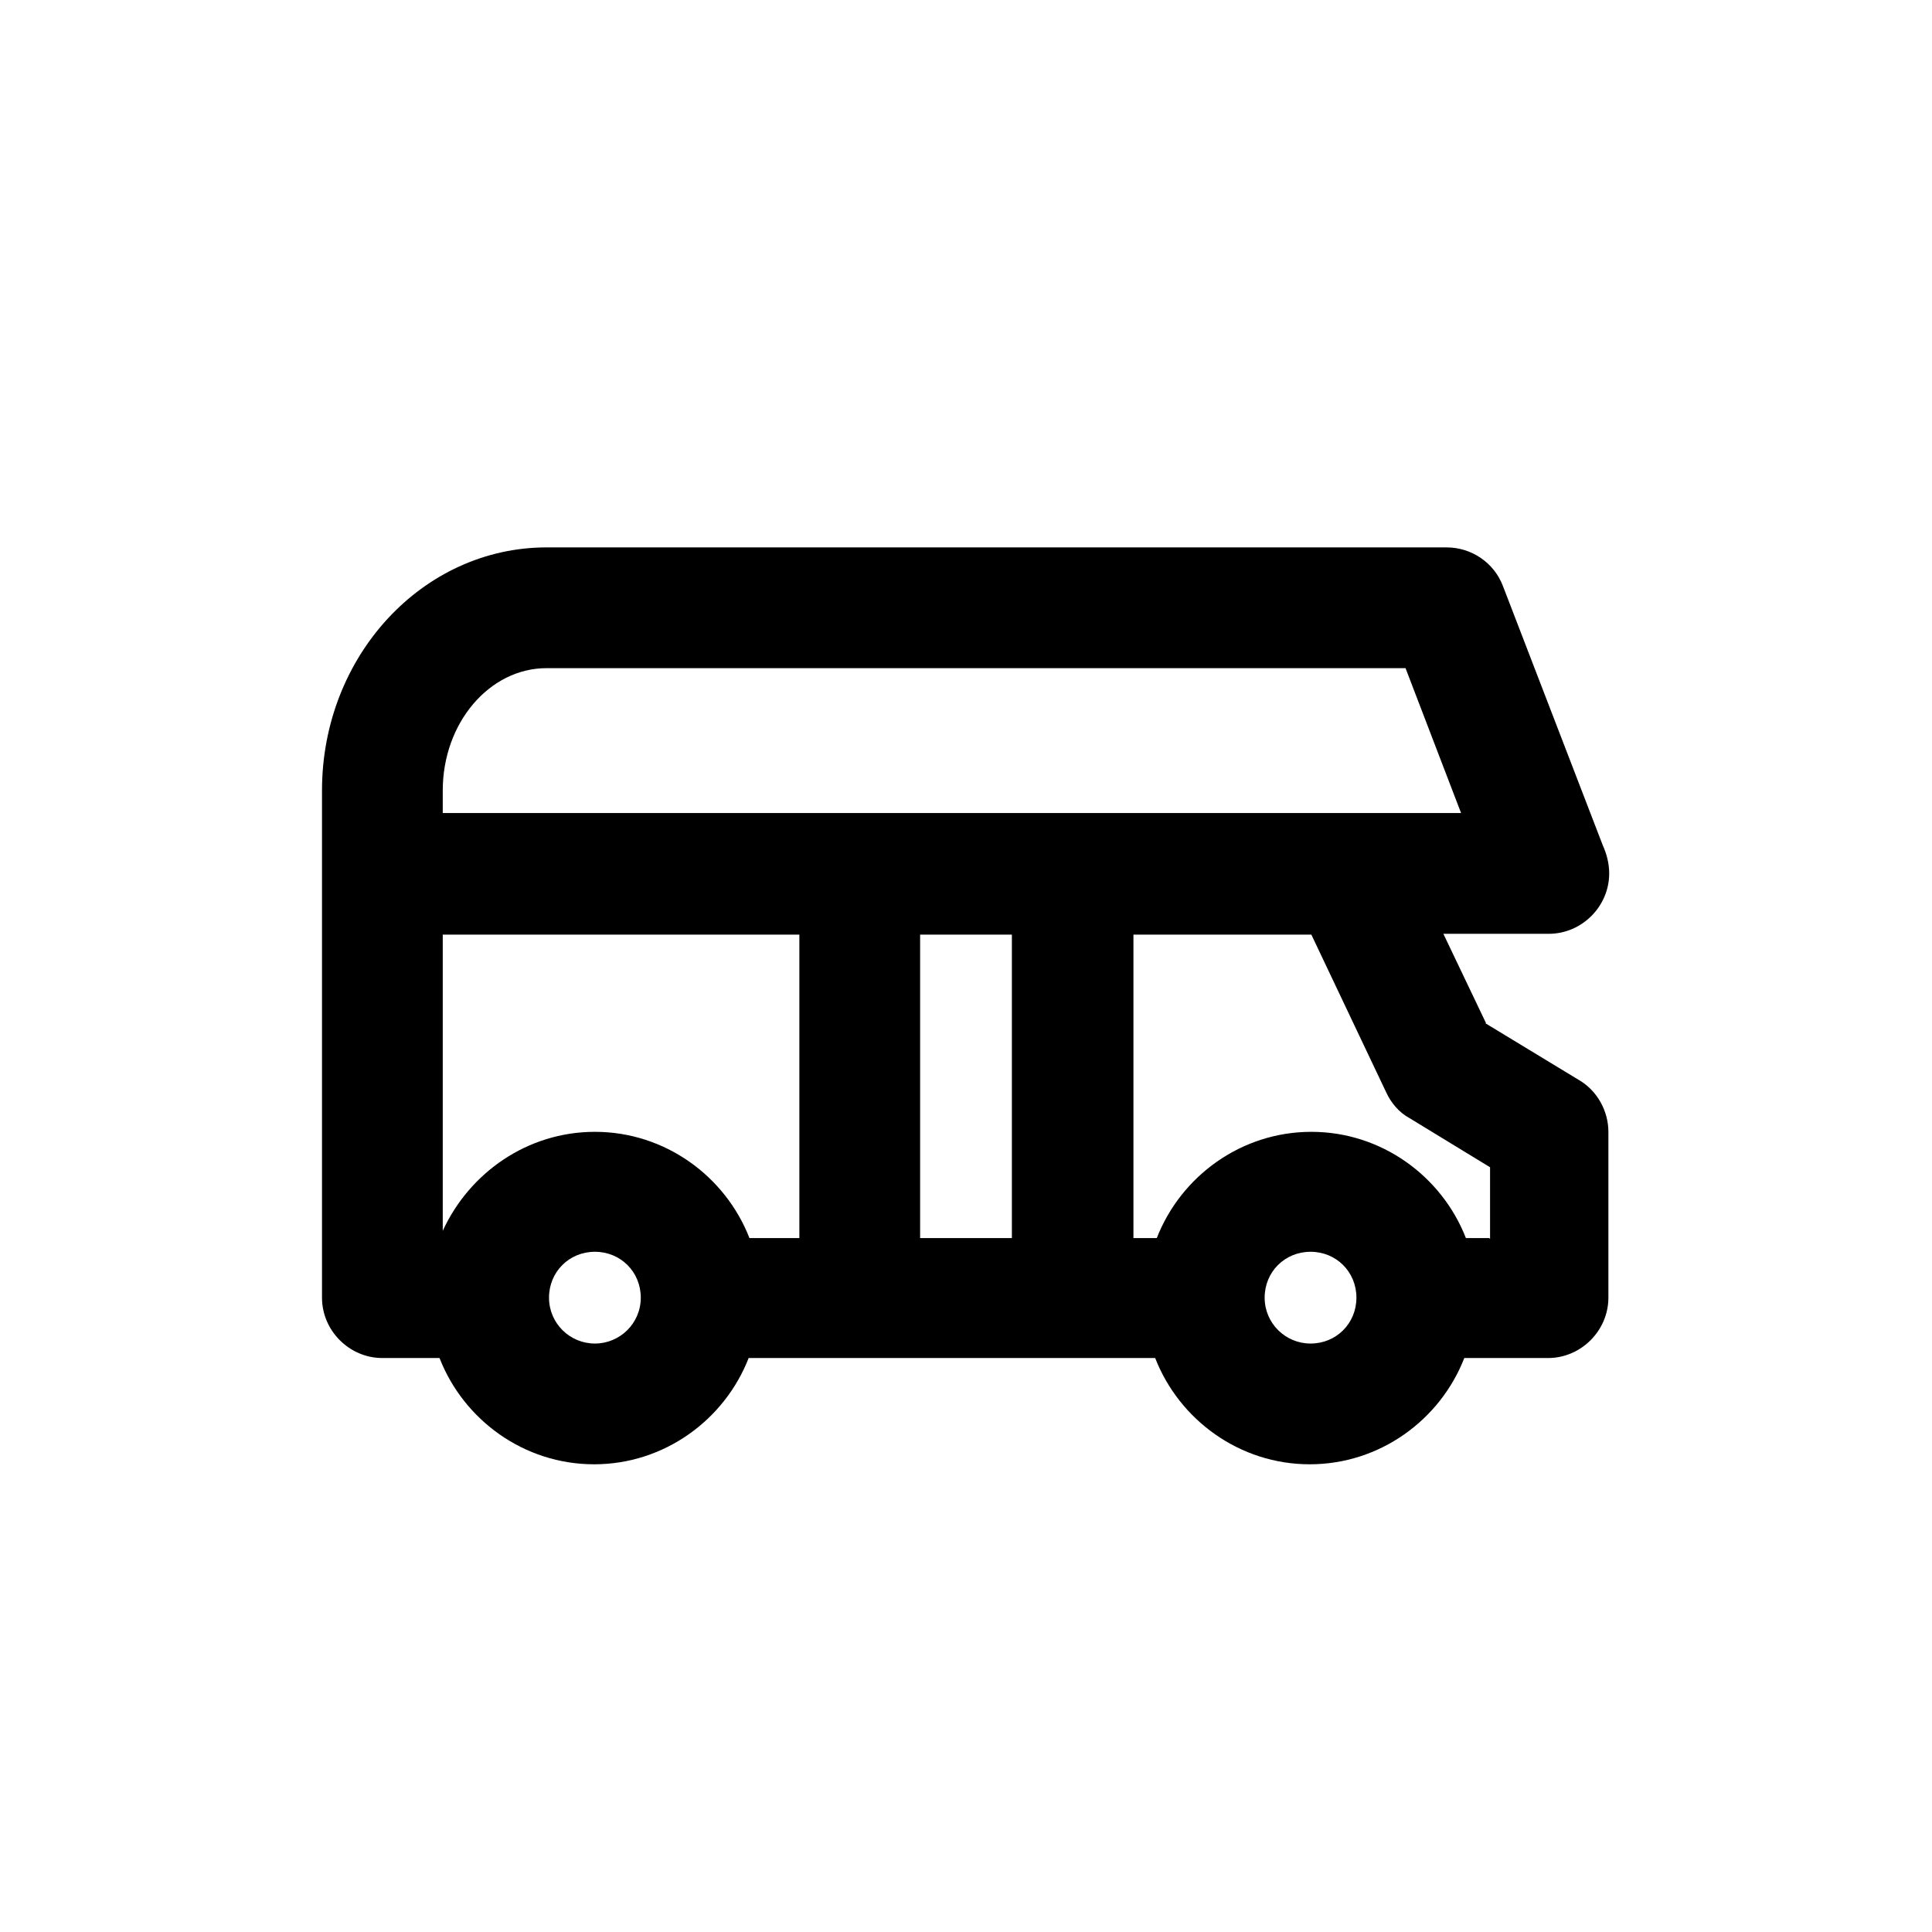
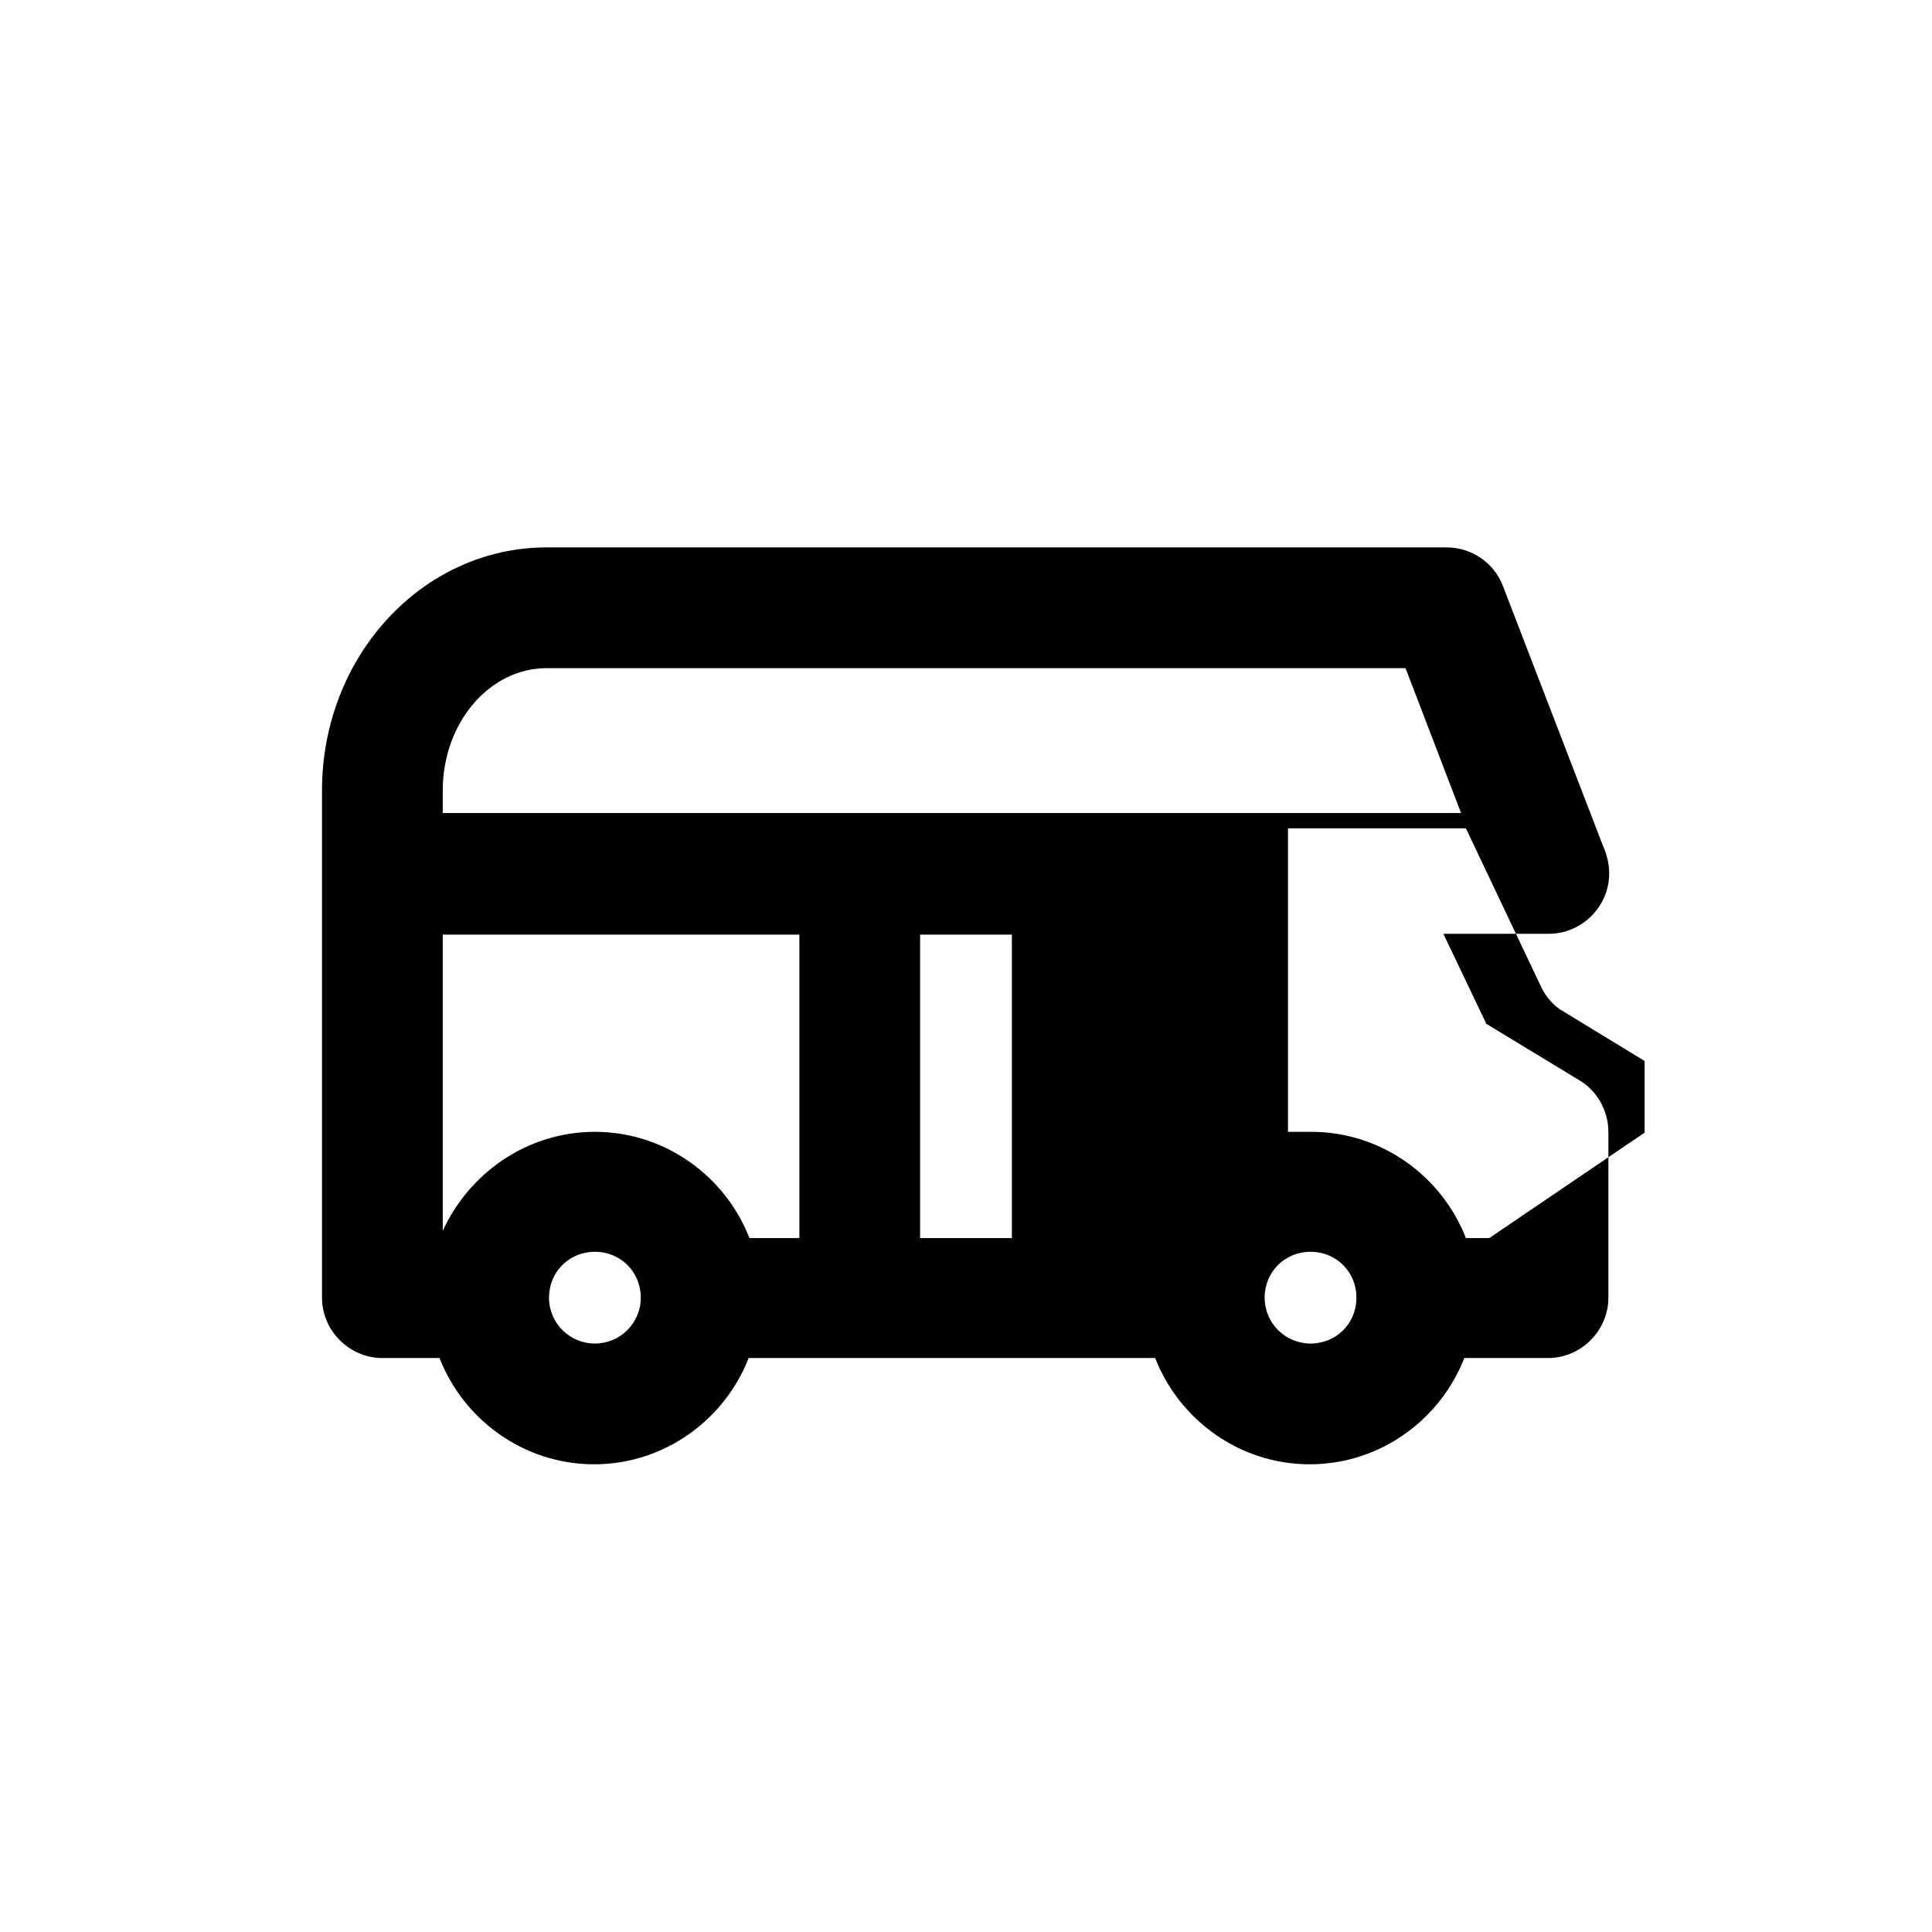
<svg xmlns="http://www.w3.org/2000/svg" id="flächen" viewBox="0 0 24 24">
-   <path d="M18.46,12.71l-.53-1.11h1.31c.41,0,.75-.34.75-.75,0-.12-.03-.24-.08-.35l-1.24-3.22c-.11-.29-.39-.48-.7-.48H6.79c-1.54,0-2.79,1.35-2.79,3.02v6.3c0,.41.34.75.75.75h.71c.3.77,1.05,1.32,1.92,1.32s1.62-.55,1.92-1.32h5.05c.3.77,1.05,1.32,1.92,1.32s1.62-.55,1.92-1.32h1.04c.41,0,.75-.34.75-.75v-2.06c0-.26-.14-.51-.36-.64l-1.17-.71ZM5.5,9.82c0-.84.58-1.52,1.29-1.52h10.67l.69,1.8H5.5v-.28ZM7.39,14.06c-.84,0-1.56.51-1.89,1.23v-3.68h4.43v3.77h-.62c-.3-.77-1.05-1.32-1.92-1.32ZM7.39,16.69c-.31,0-.57-.25-.57-.57s.25-.57.57-.57.57.25.57.57-.26.57-.57.57ZM11.43,15.38v-3.77h1.14v3.77h-1.14ZM16.28,16.69c-.31,0-.57-.25-.57-.57s.25-.57.57-.57.57.25.57.57-.25.57-.57.57ZM18.5,15.38h-.29c-.3-.77-1.05-1.32-1.92-1.32s-1.62.55-1.92,1.32h-.29v-3.77h2.21l.93,1.96c.06.13.16.25.29.32l1,.61v.89Z" />
+   <path d="M18.46,12.71l-.53-1.11h1.31c.41,0,.75-.34.75-.75,0-.12-.03-.24-.08-.35l-1.24-3.22c-.11-.29-.39-.48-.7-.48H6.79c-1.54,0-2.79,1.35-2.79,3.02v6.3c0,.41.34.75.75.75h.71c.3.77,1.05,1.32,1.92,1.32s1.62-.55,1.92-1.32h5.05c.3.77,1.05,1.32,1.92,1.32s1.62-.55,1.92-1.32h1.04c.41,0,.75-.34.75-.75v-2.06c0-.26-.14-.51-.36-.64l-1.17-.71ZM5.5,9.82c0-.84.58-1.52,1.29-1.52h10.67l.69,1.8H5.5v-.28ZM7.39,14.06c-.84,0-1.56.51-1.89,1.23v-3.68h4.43v3.77h-.62c-.3-.77-1.05-1.32-1.92-1.32ZM7.39,16.69c-.31,0-.57-.25-.57-.57s.25-.57.57-.57.57.25.57.57-.26.57-.57.57ZM11.43,15.38v-3.77h1.14v3.77h-1.14ZM16.28,16.69c-.31,0-.57-.25-.57-.57s.25-.57.57-.57.57.25.57.57-.25.57-.57.57ZM18.5,15.38h-.29c-.3-.77-1.05-1.32-1.92-1.32h-.29v-3.77h2.21l.93,1.96c.06.13.16.25.29.32l1,.61v.89Z" />
</svg>